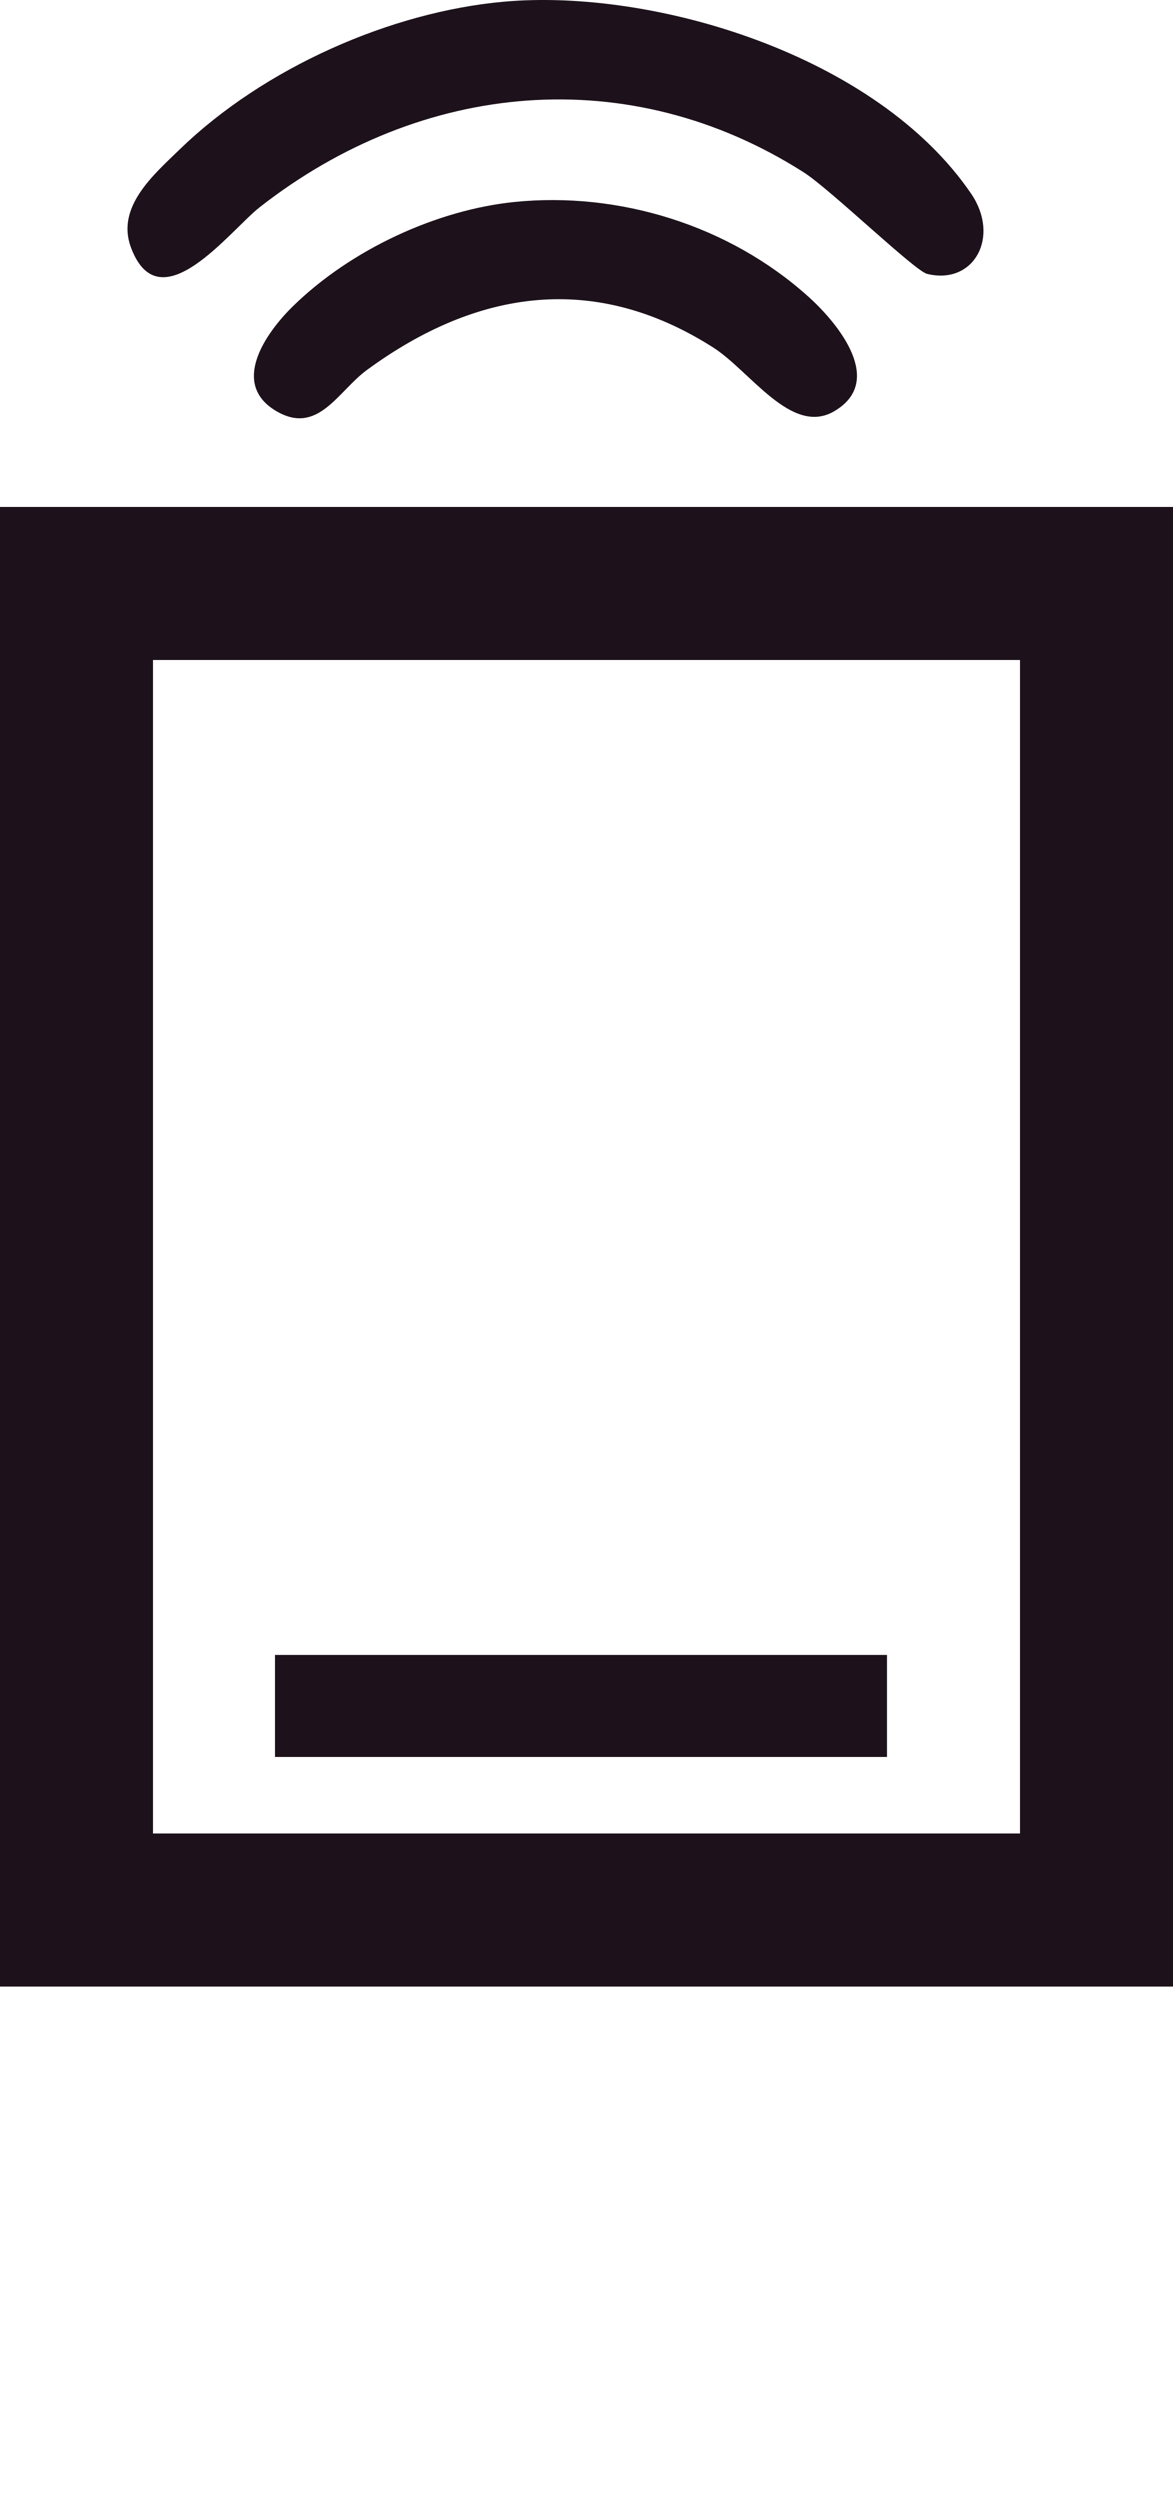
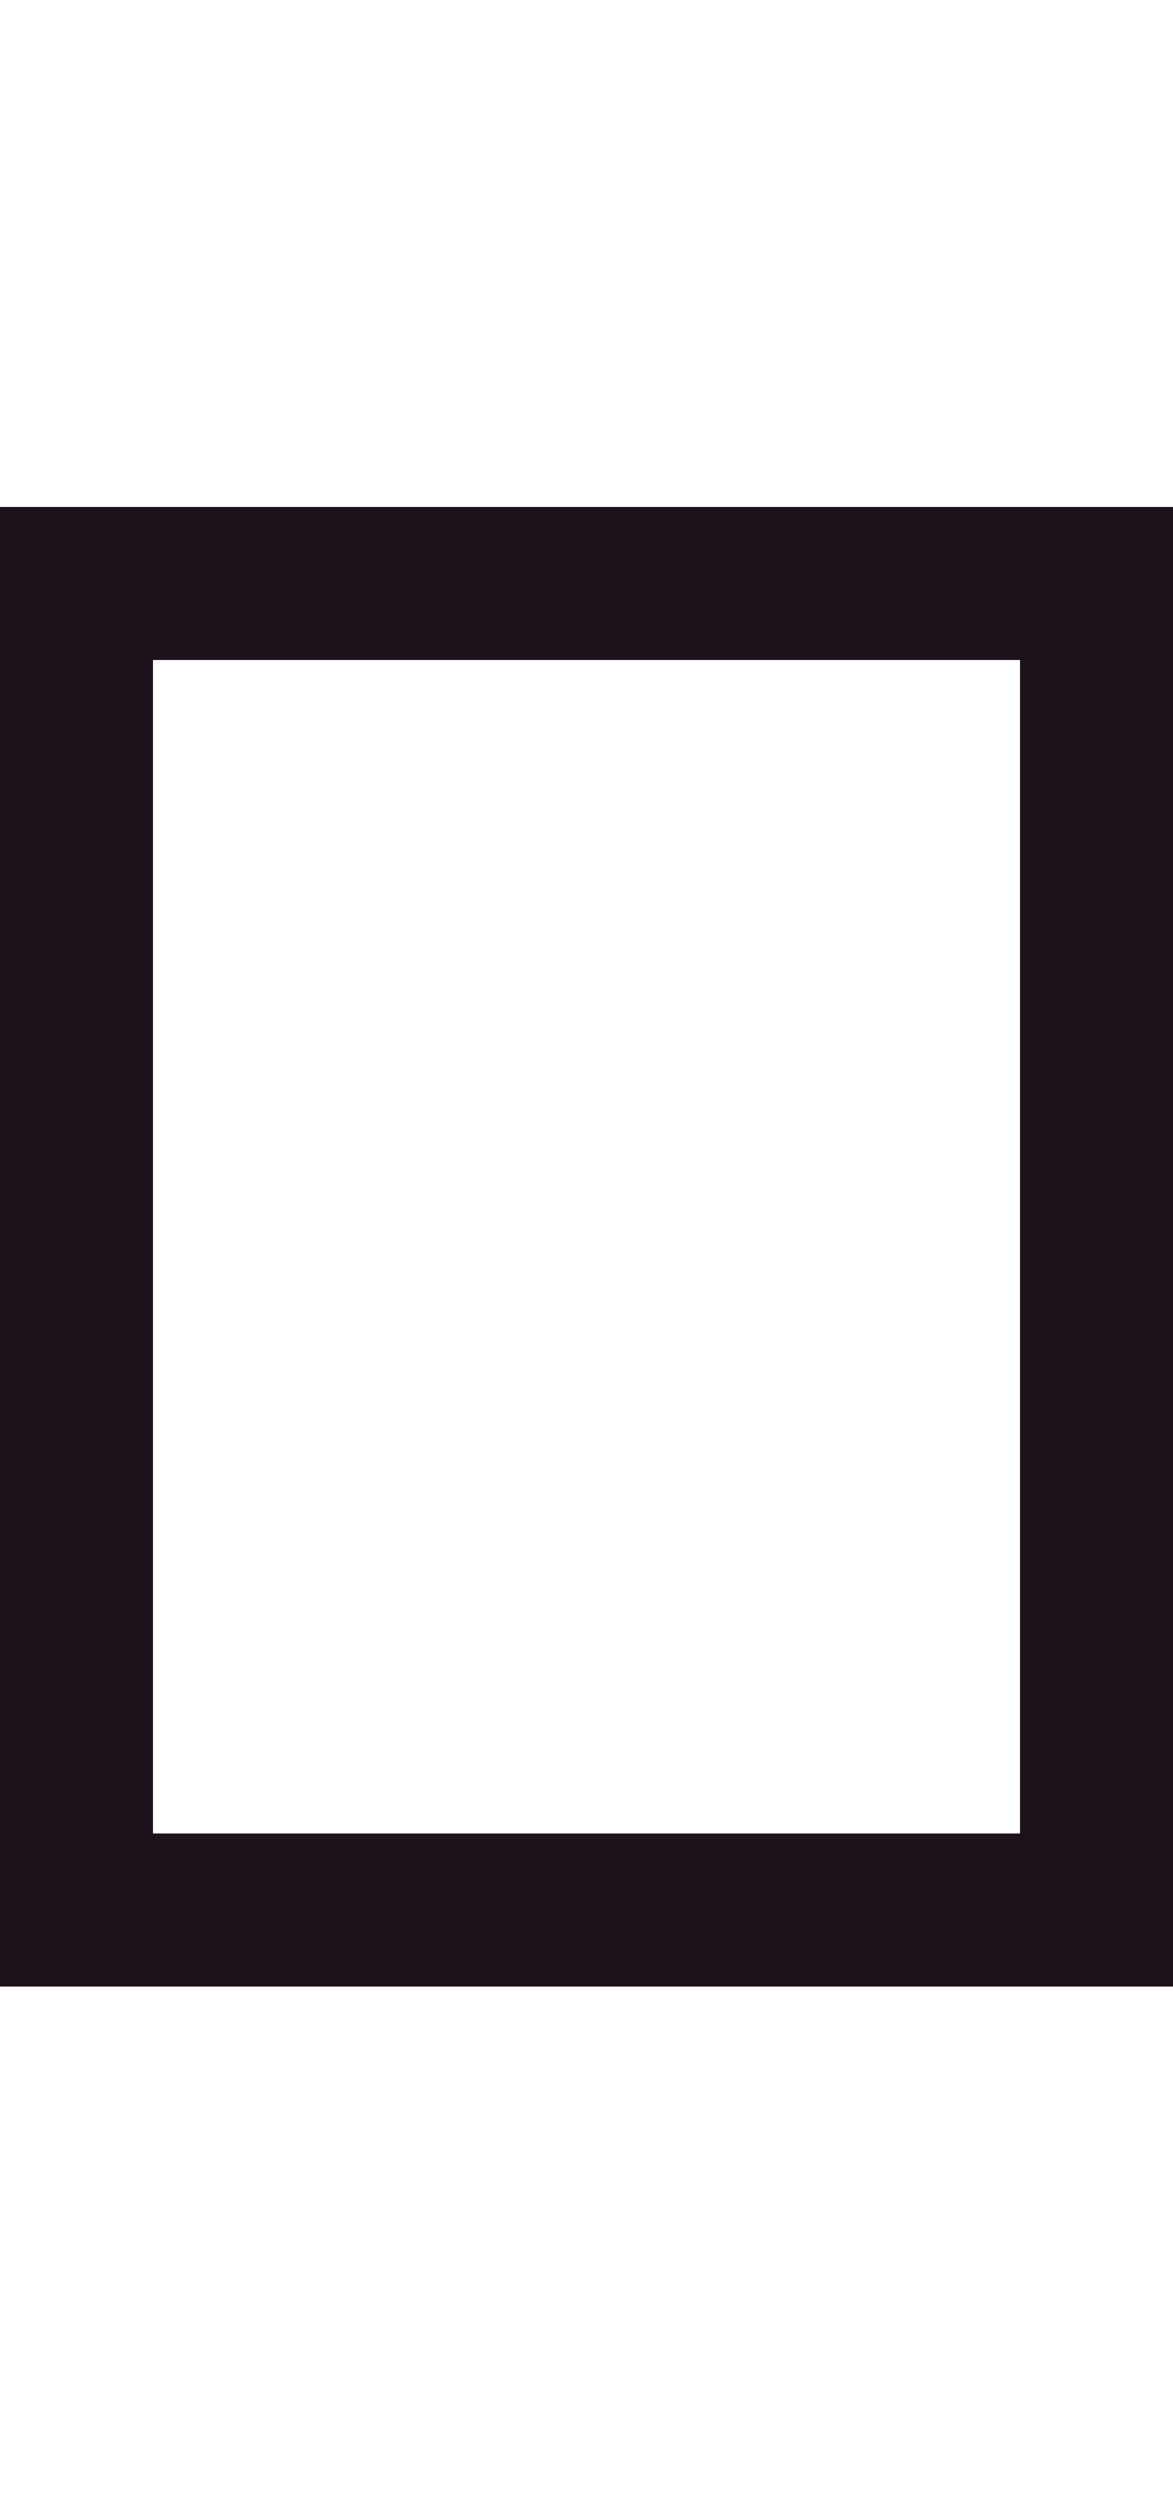
<svg xmlns="http://www.w3.org/2000/svg" width="23" height="49" viewBox="0 0 23 49" fill="none">
-   <path d="M9.871 0.034C12.818 -0.233 17.188 1.077 19.042 3.796C19.619 4.642 19.097 5.593 18.178 5.368C17.934 5.308 16.282 3.712 15.761 3.379C12.344 1.2 8.266 1.576 5.089 4.064C4.51 4.518 3.129 6.359 2.567 4.849C2.272 4.057 3.011 3.426 3.515 2.936C5.177 1.323 7.669 0.233 9.871 0.034Z" fill="#1D121B" />
-   <path d="M10.092 3.958C12.119 3.754 14.289 4.4 15.87 5.832C16.422 6.333 17.37 7.472 16.354 8.062C15.521 8.547 14.712 7.276 13.986 6.812C11.665 5.332 9.357 5.667 7.194 7.252C6.626 7.669 6.237 8.532 5.425 8.062C4.501 7.526 5.216 6.521 5.737 6.009C6.882 4.886 8.57 4.112 10.092 3.958Z" fill="#1D121B" />
  <rect x="1.5" y="37.436" width="26" height="20" transform="rotate(-90 1.5 37.436)" stroke="#1D121B" stroke-width="3" />
-   <line x1="5.392" y1="33.436" x2="17.392" y2="33.436" stroke="#1D121B" stroke-width="2" />
</svg>